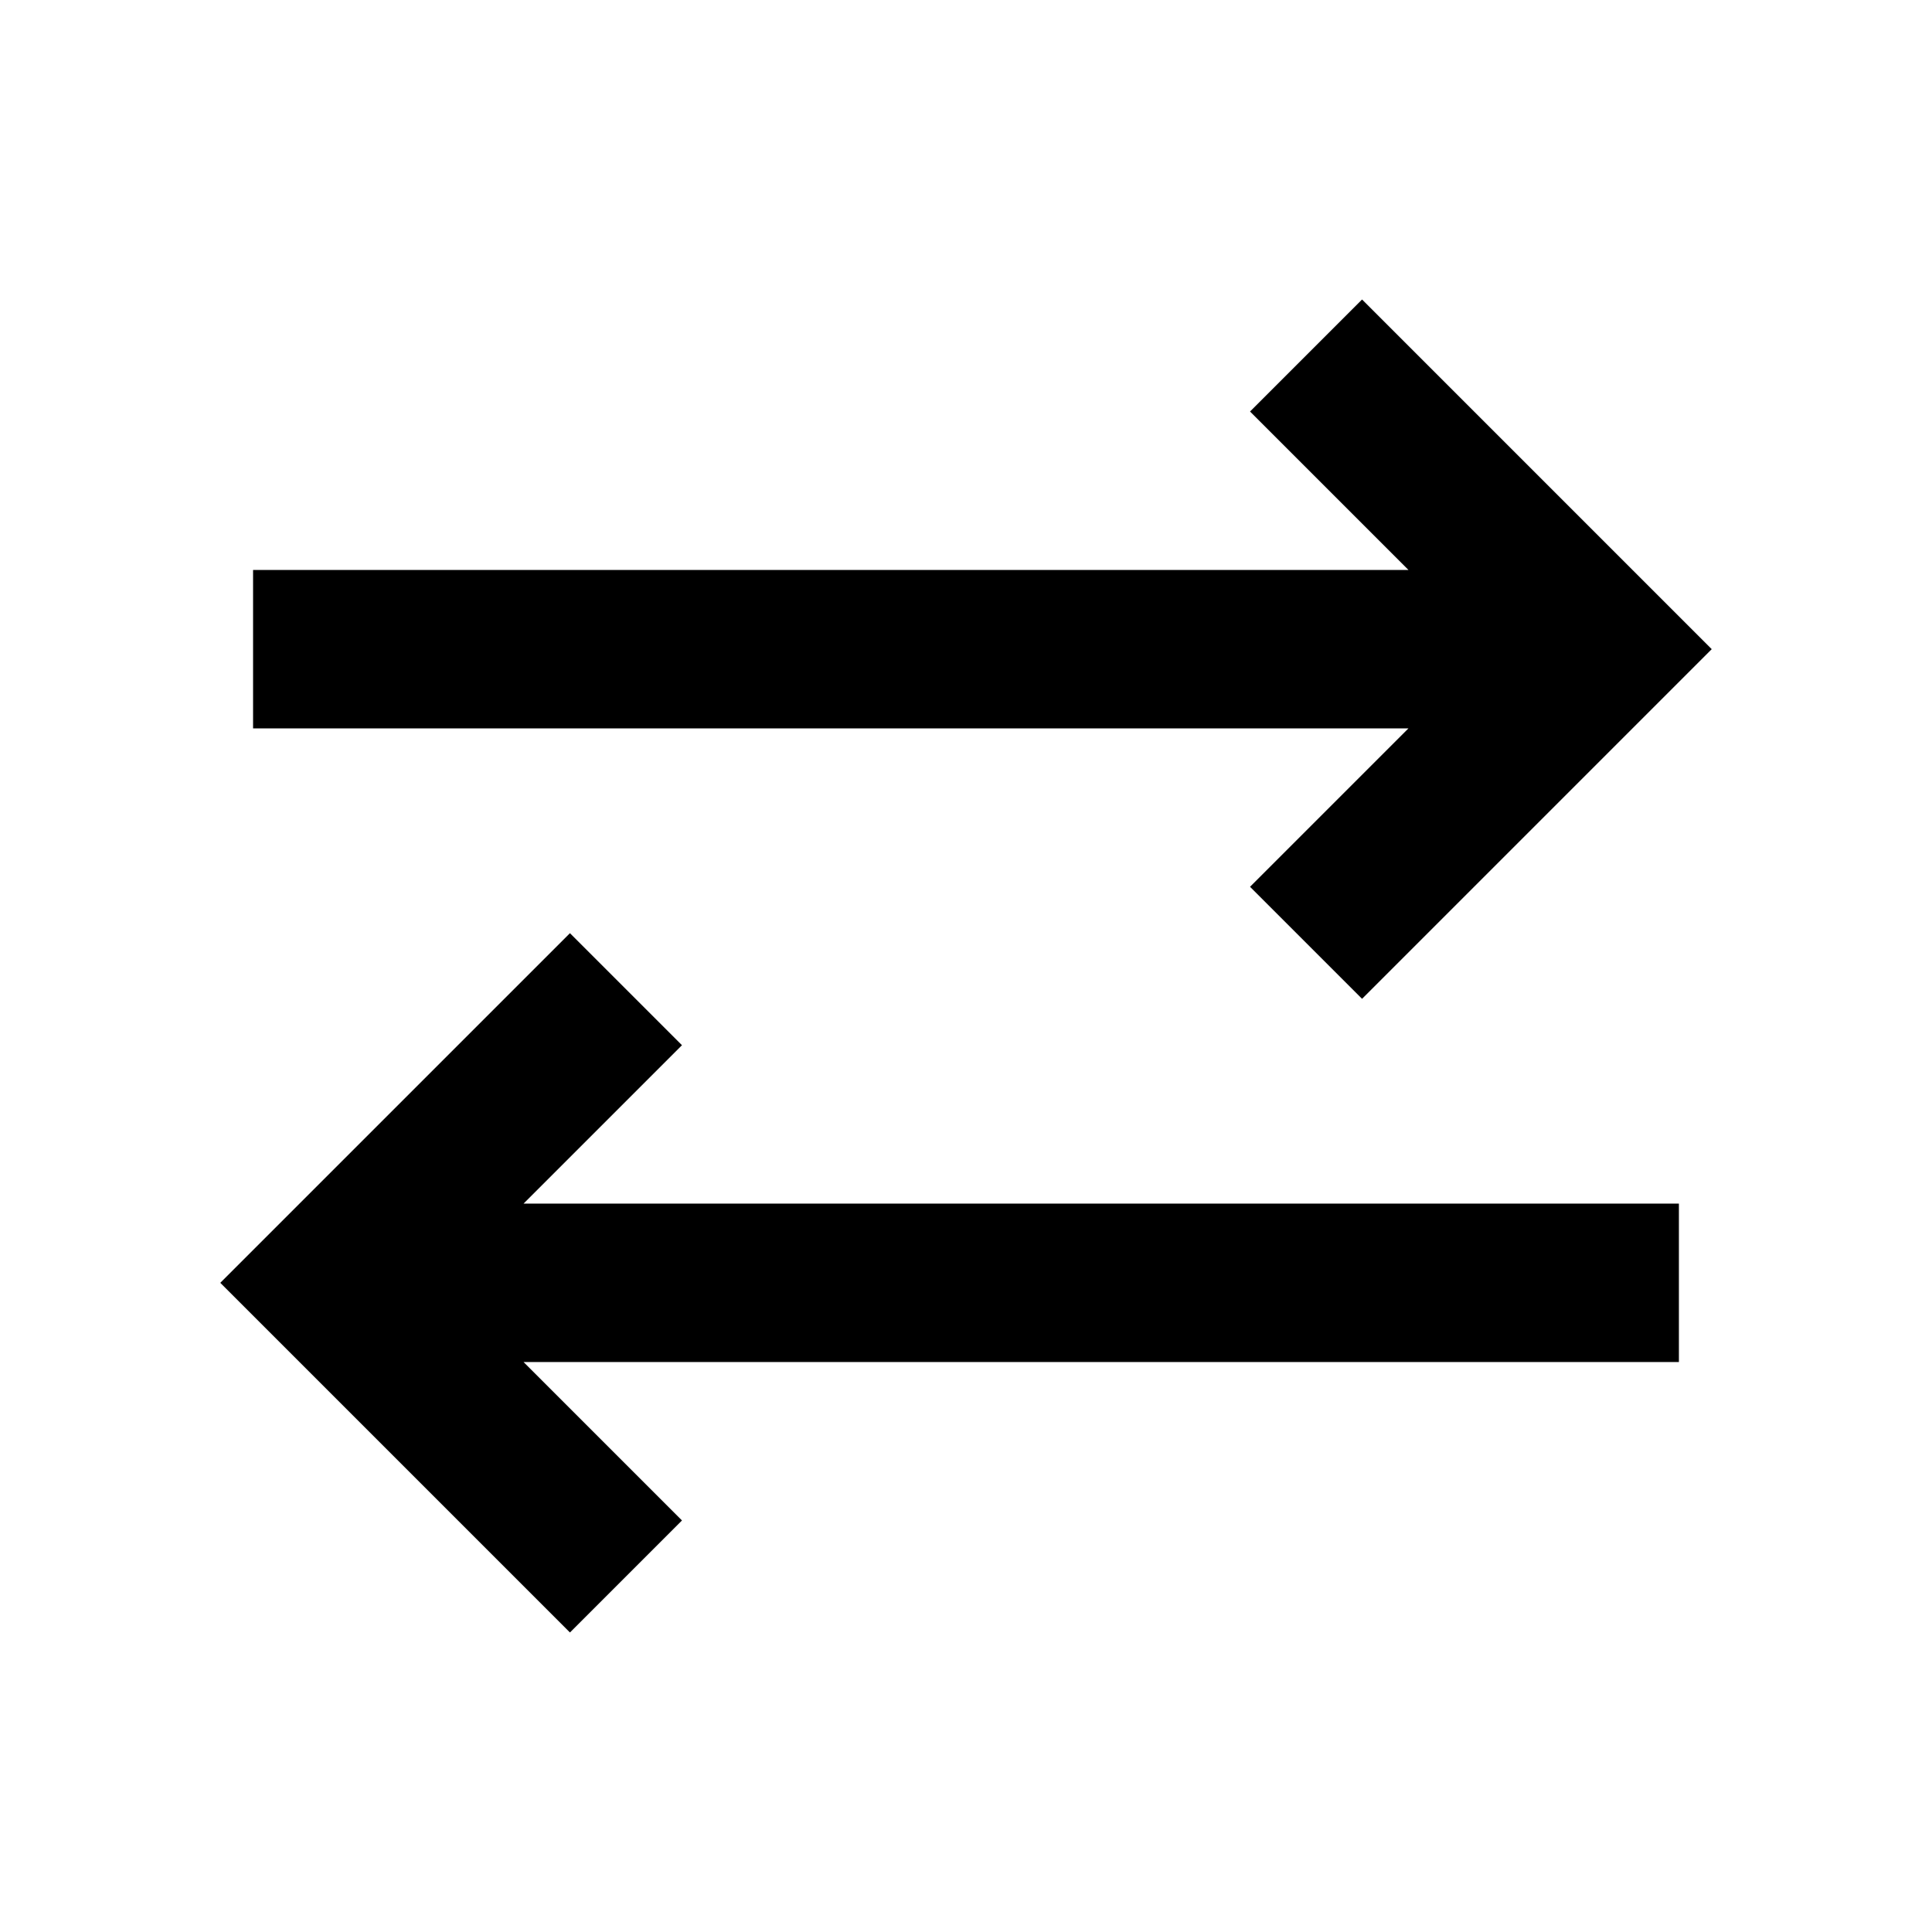
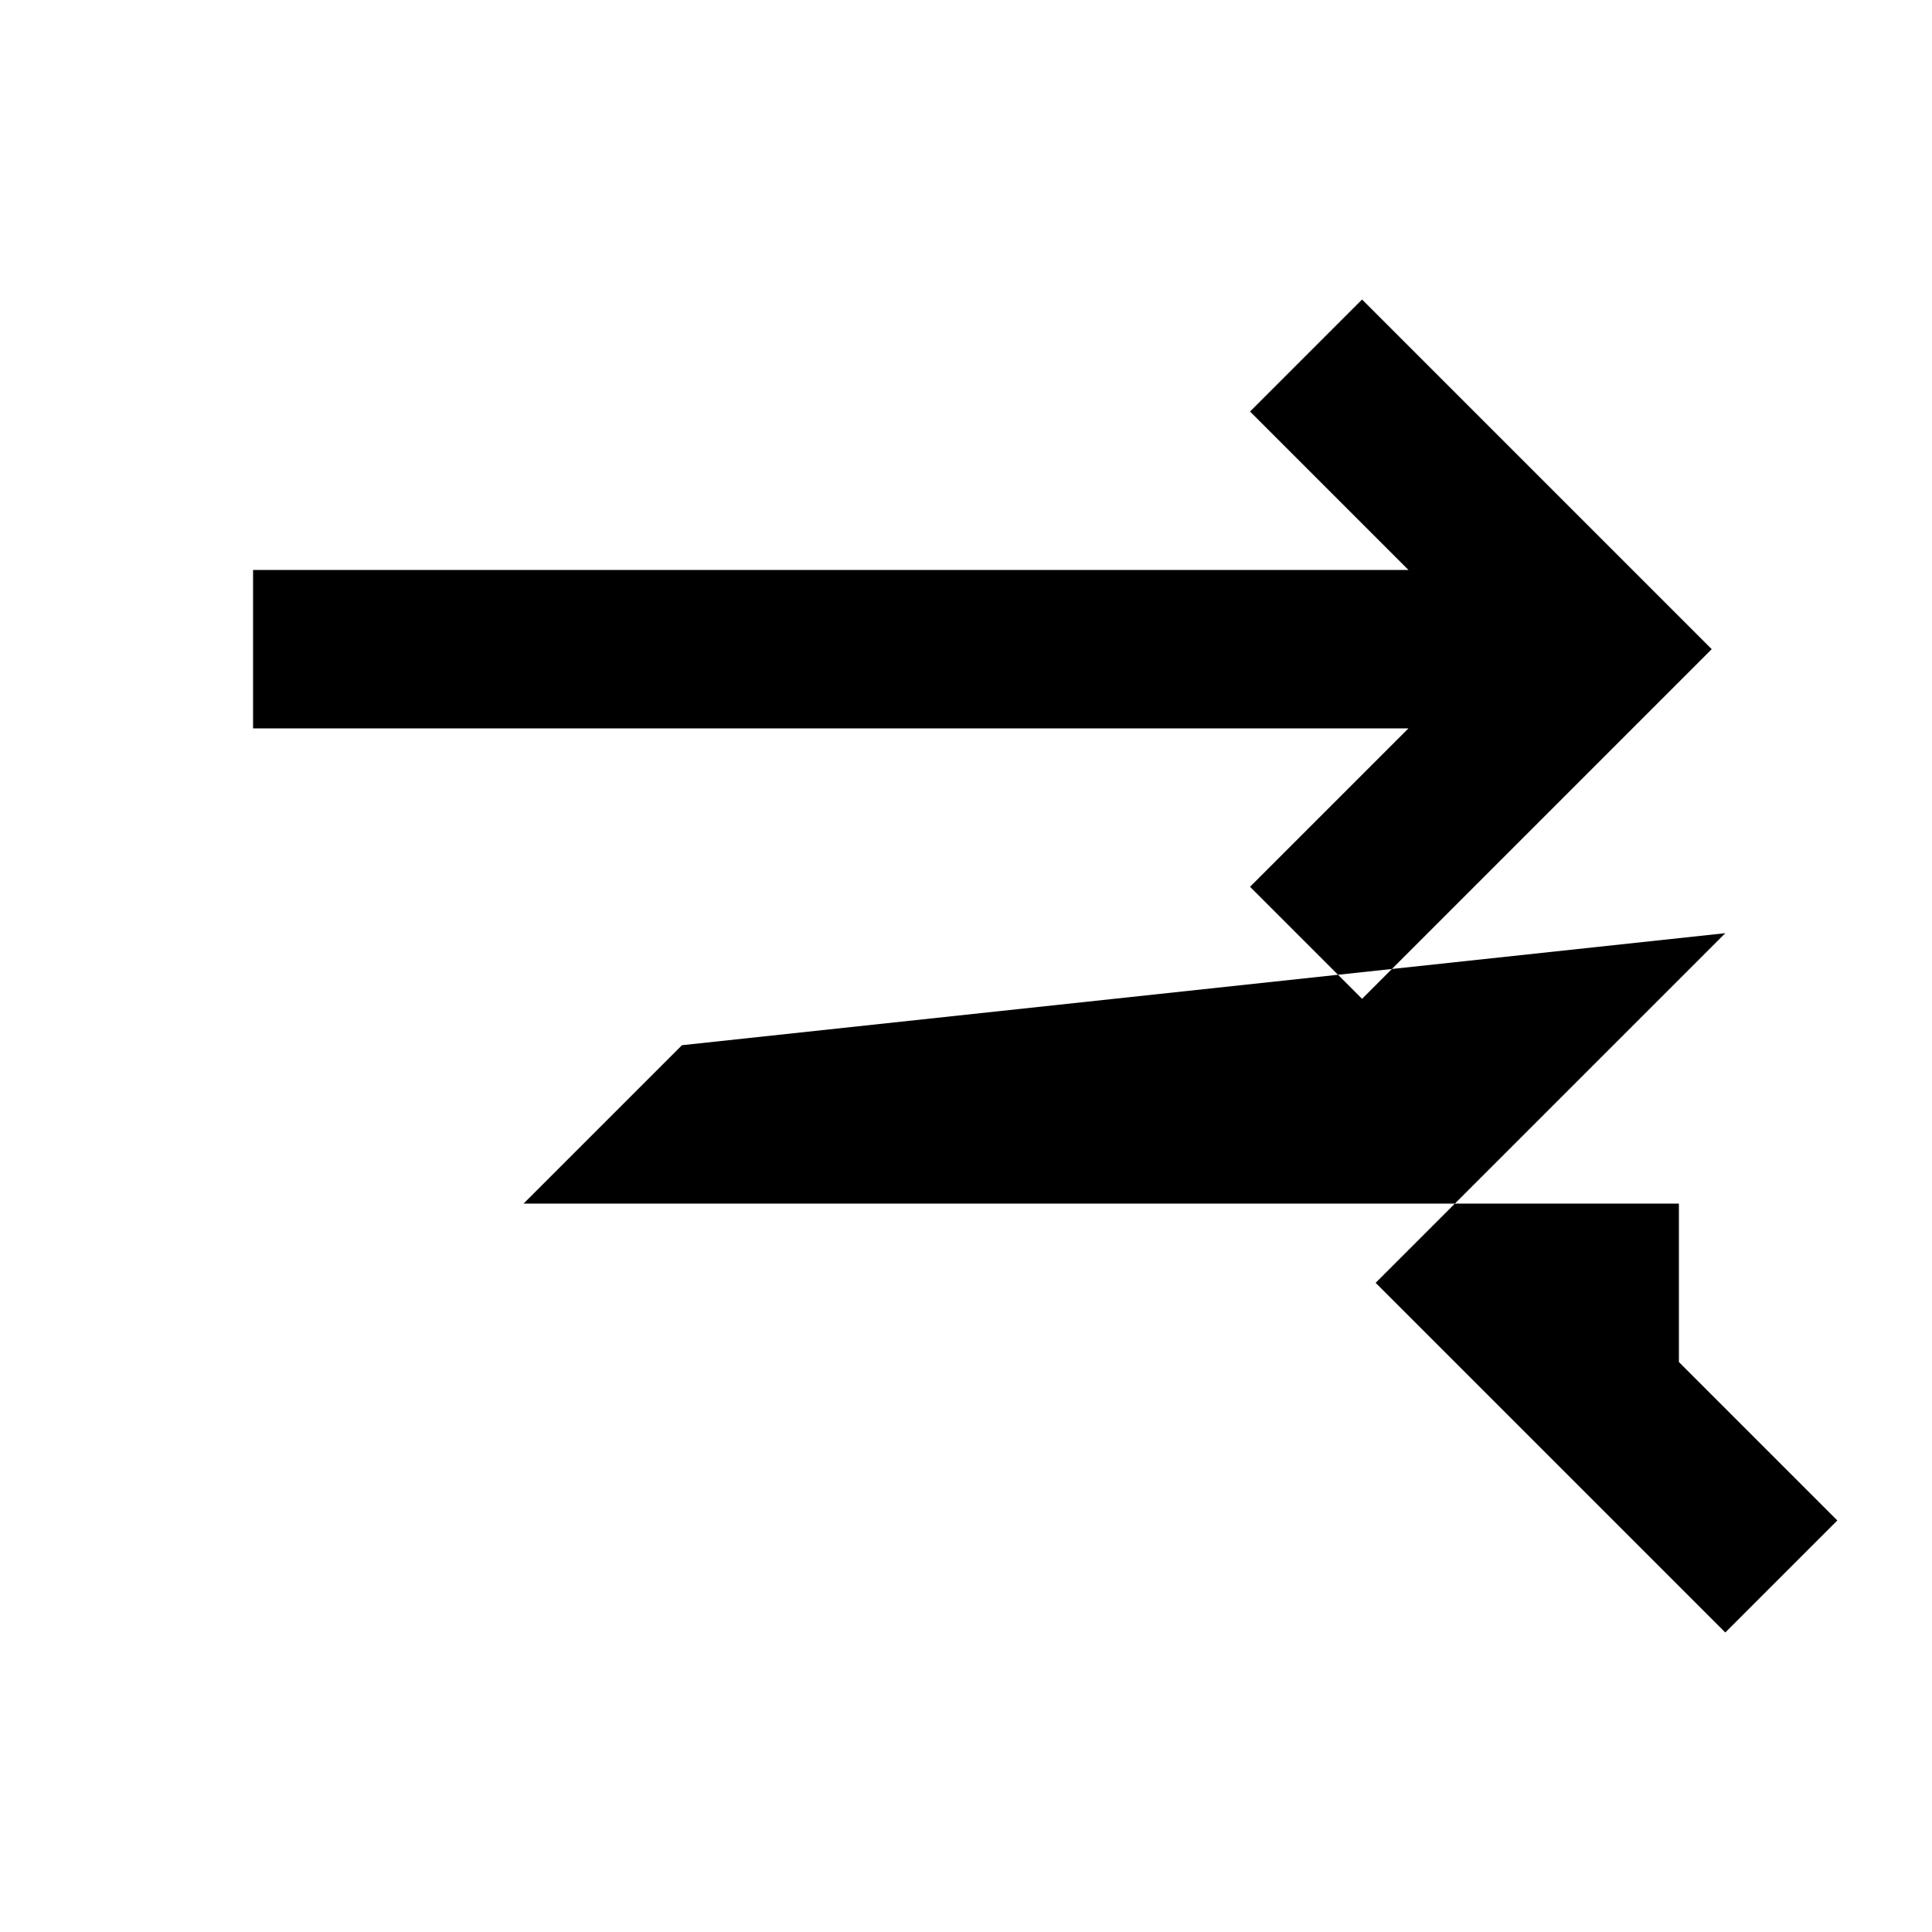
<svg xmlns="http://www.w3.org/2000/svg" fill="#000000" width="800px" height="800px" version="1.1" viewBox="144 144 512 512">
-   <path d="m504.96 223.37 92.66 92.664-92.66 92.664-29.688-29.688 41.984-41.984h-306.19v-41.984h306.19l-41.984-41.984zm-180.23 197.62-41.984 41.98h306.18v41.984h-306.18l41.984 41.984-29.688 29.688-92.664-92.664 92.664-92.66z" fill-rule="evenodd" />
+   <path d="m504.96 223.37 92.66 92.664-92.66 92.664-29.688-29.688 41.984-41.984h-306.19v-41.984h306.19l-41.984-41.984zm-180.23 197.62-41.984 41.98h306.18v41.984l41.984 41.984-29.688 29.688-92.664-92.664 92.664-92.66z" fill-rule="evenodd" />
</svg>